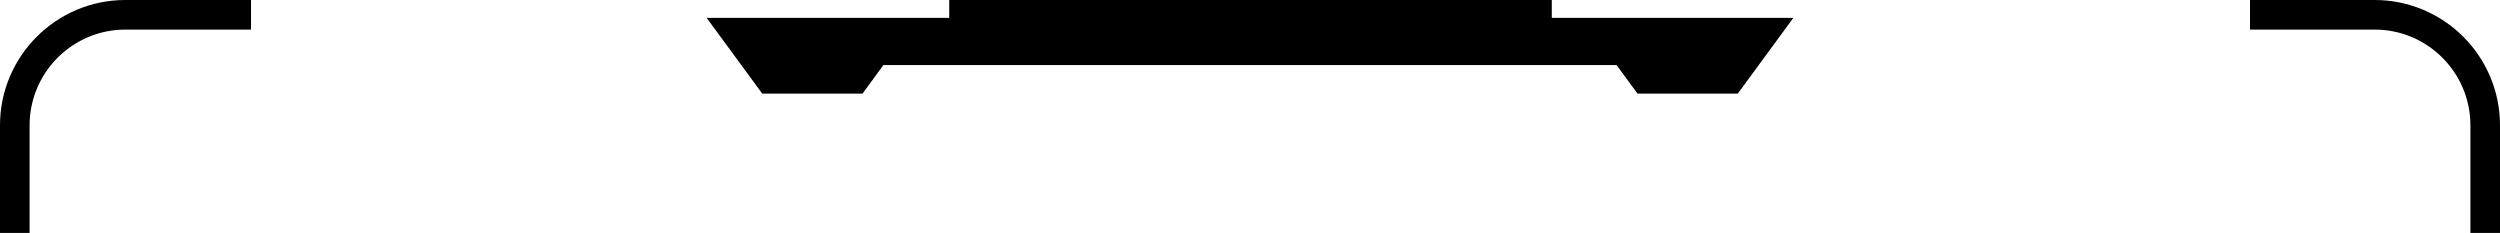
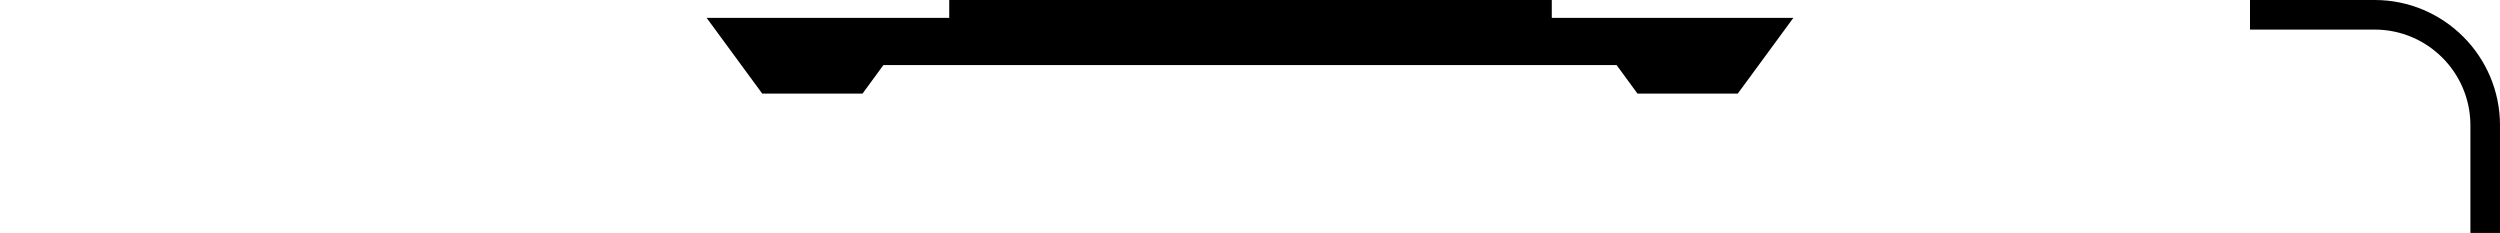
<svg xmlns="http://www.w3.org/2000/svg" version="1.1" id="レイヤー_1" x="0px" y="0px" width="980px" height="91.3px" viewBox="0 0 980 91.3" style="enable-background:new 0 0 980 91.3;" xml:space="preserve">
  <style type="text/css">
	.st0{fill-rule:evenodd;clip-rule:evenodd;}
</style>
  <g>
    <polygon class="st0" points="277,7 490,7 703,7 681.2,36.7 641.9,36.7 633.7,25.5 490,25.5 346.3,25.5 338.1,36.7 298.8,36.7    277,7  " />
-     <path d="M49.1,0h49.3v11.6H49.1c-10.3,0-19.7,4.2-26.5,11c-6.8,6.8-11,16.2-11,26.5v42.2H0V49.1c0-13.5,5.5-25.8,14.4-34.7   C23.3,5.5,35.6,0,49.1,0L49.1,0z" />
    <polygon points="372.1,0 608.3,0 608.3,11.6 372.1,11.6 372.1,0  " />
    <path d="M882,0h48.9c13.5,0,25.8,5.5,34.7,14.4c8.9,8.9,14.4,21.2,14.4,34.7v42.2h-11.6V49.1c0-10.3-4.2-19.7-11-26.5   c-6.8-6.8-16.2-11-26.5-11H882V0L882,0z" />
  </g>
</svg>